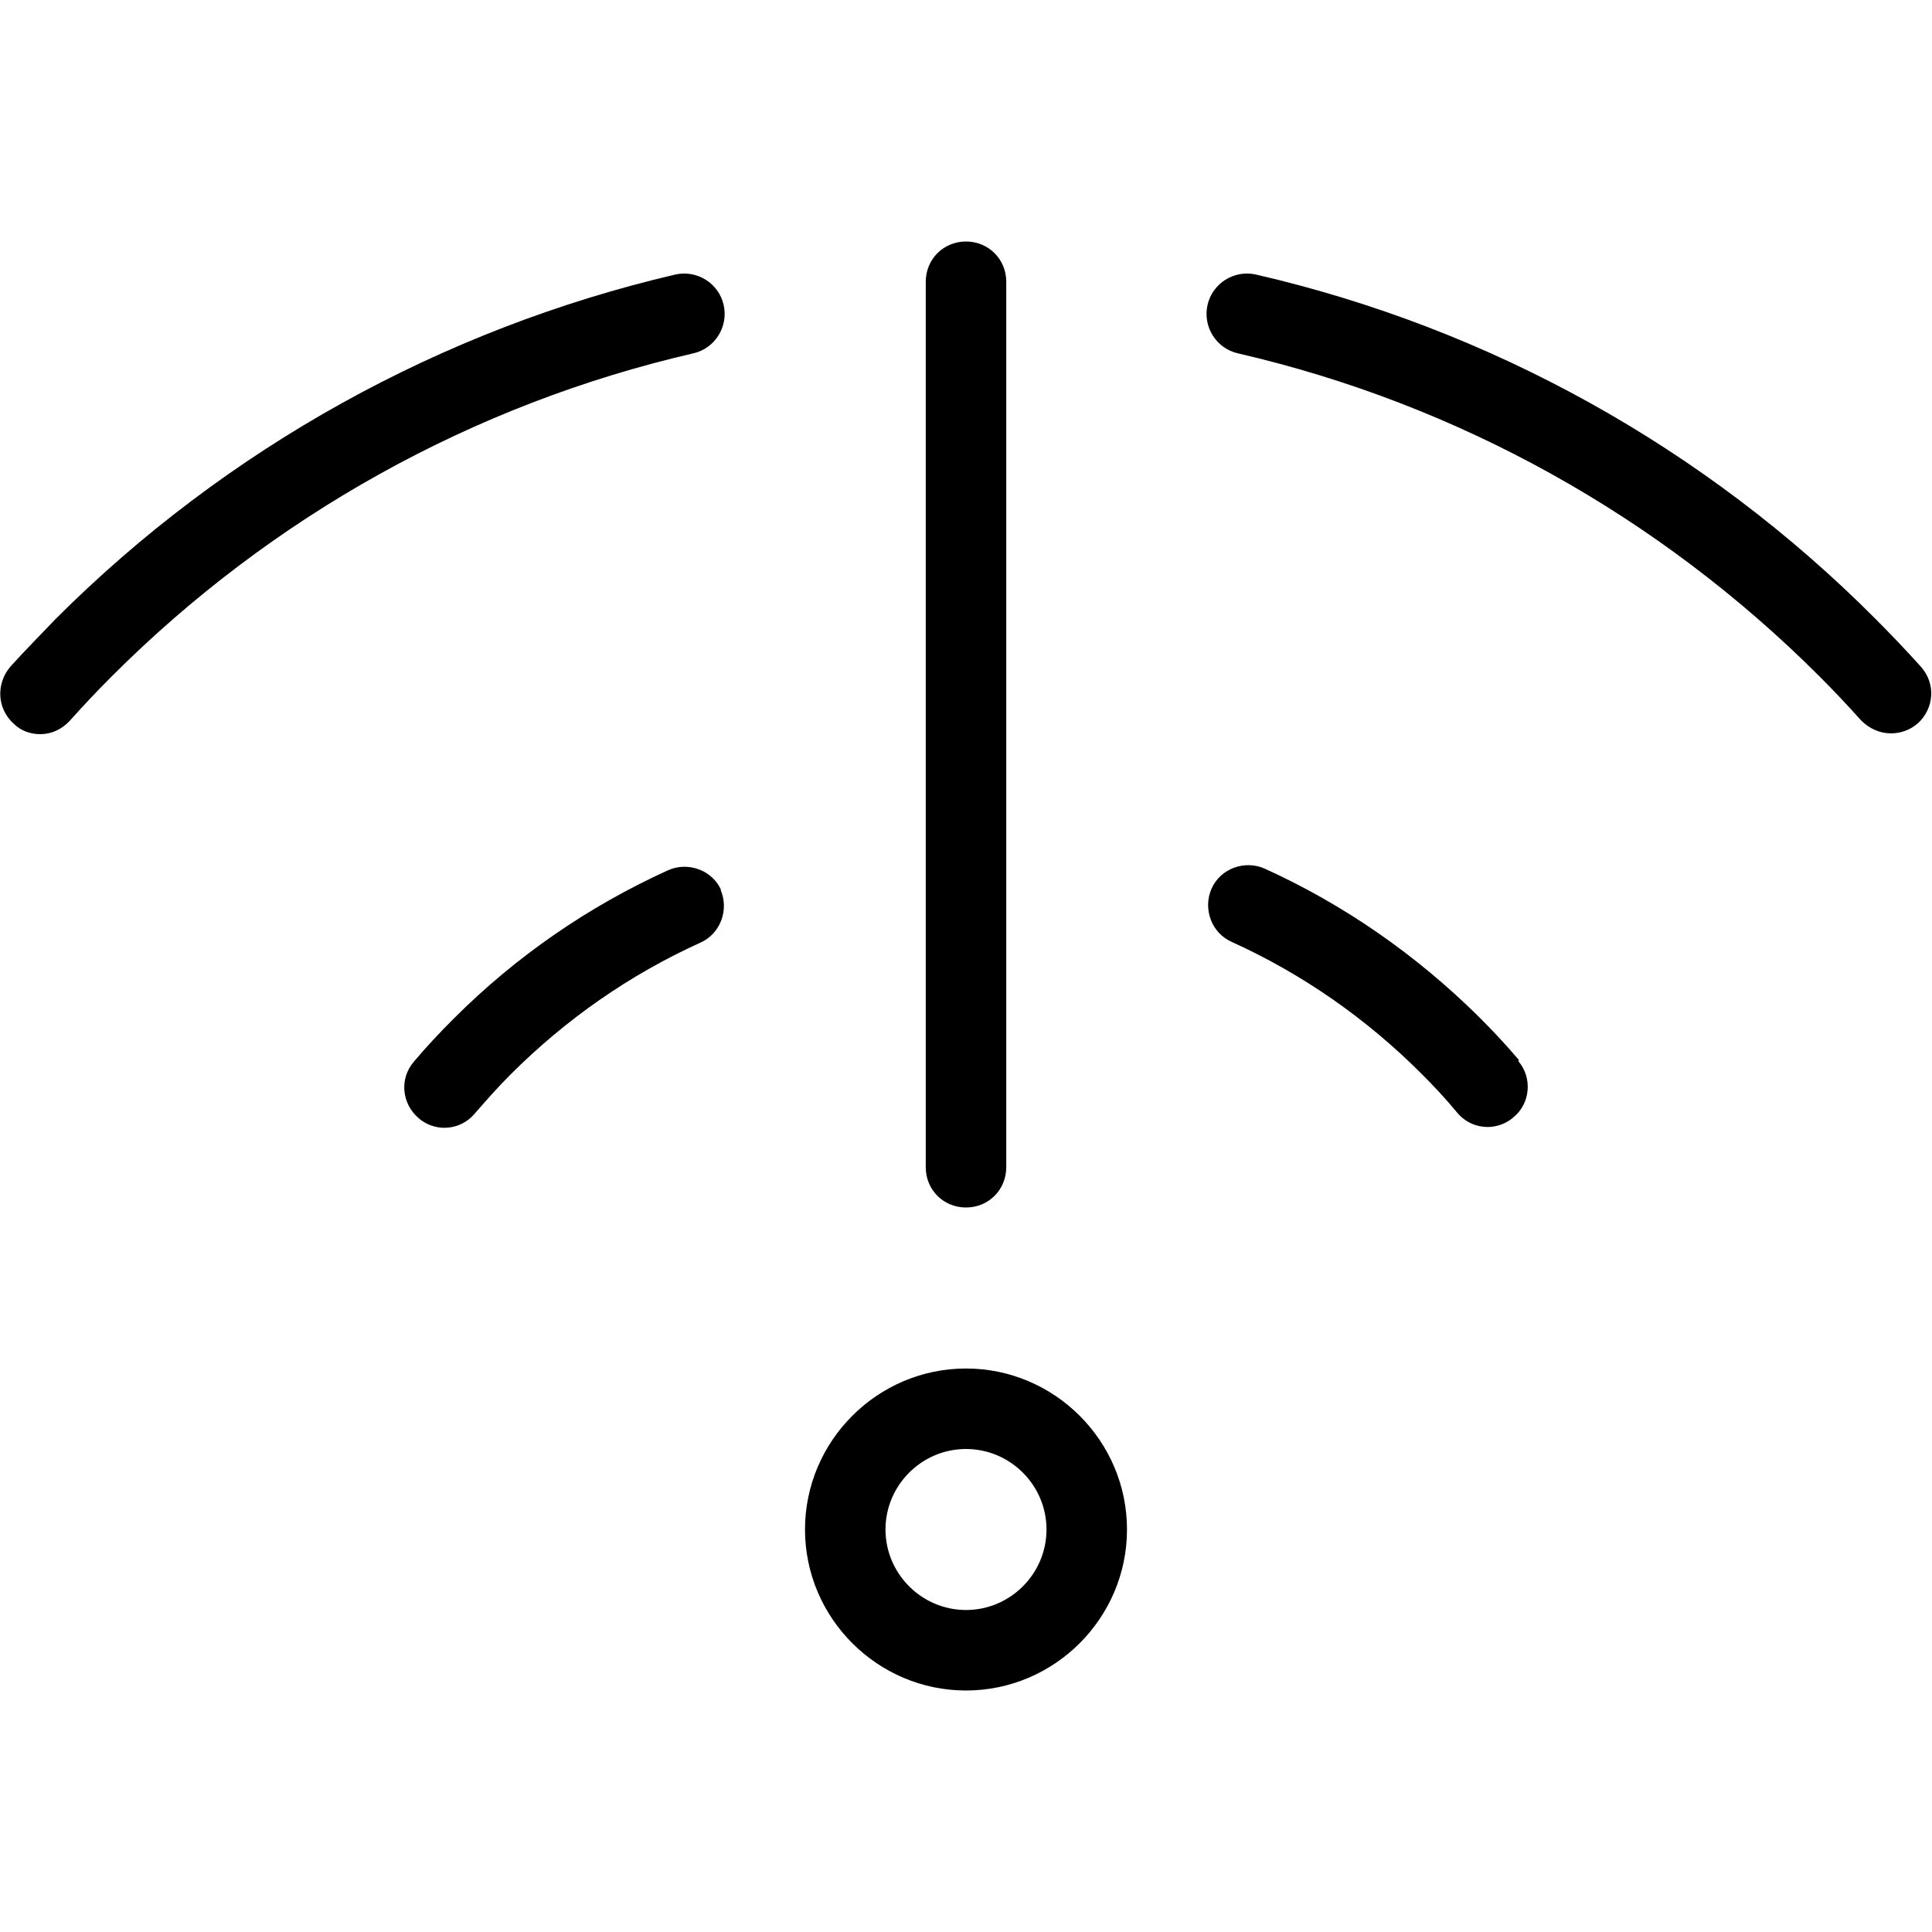
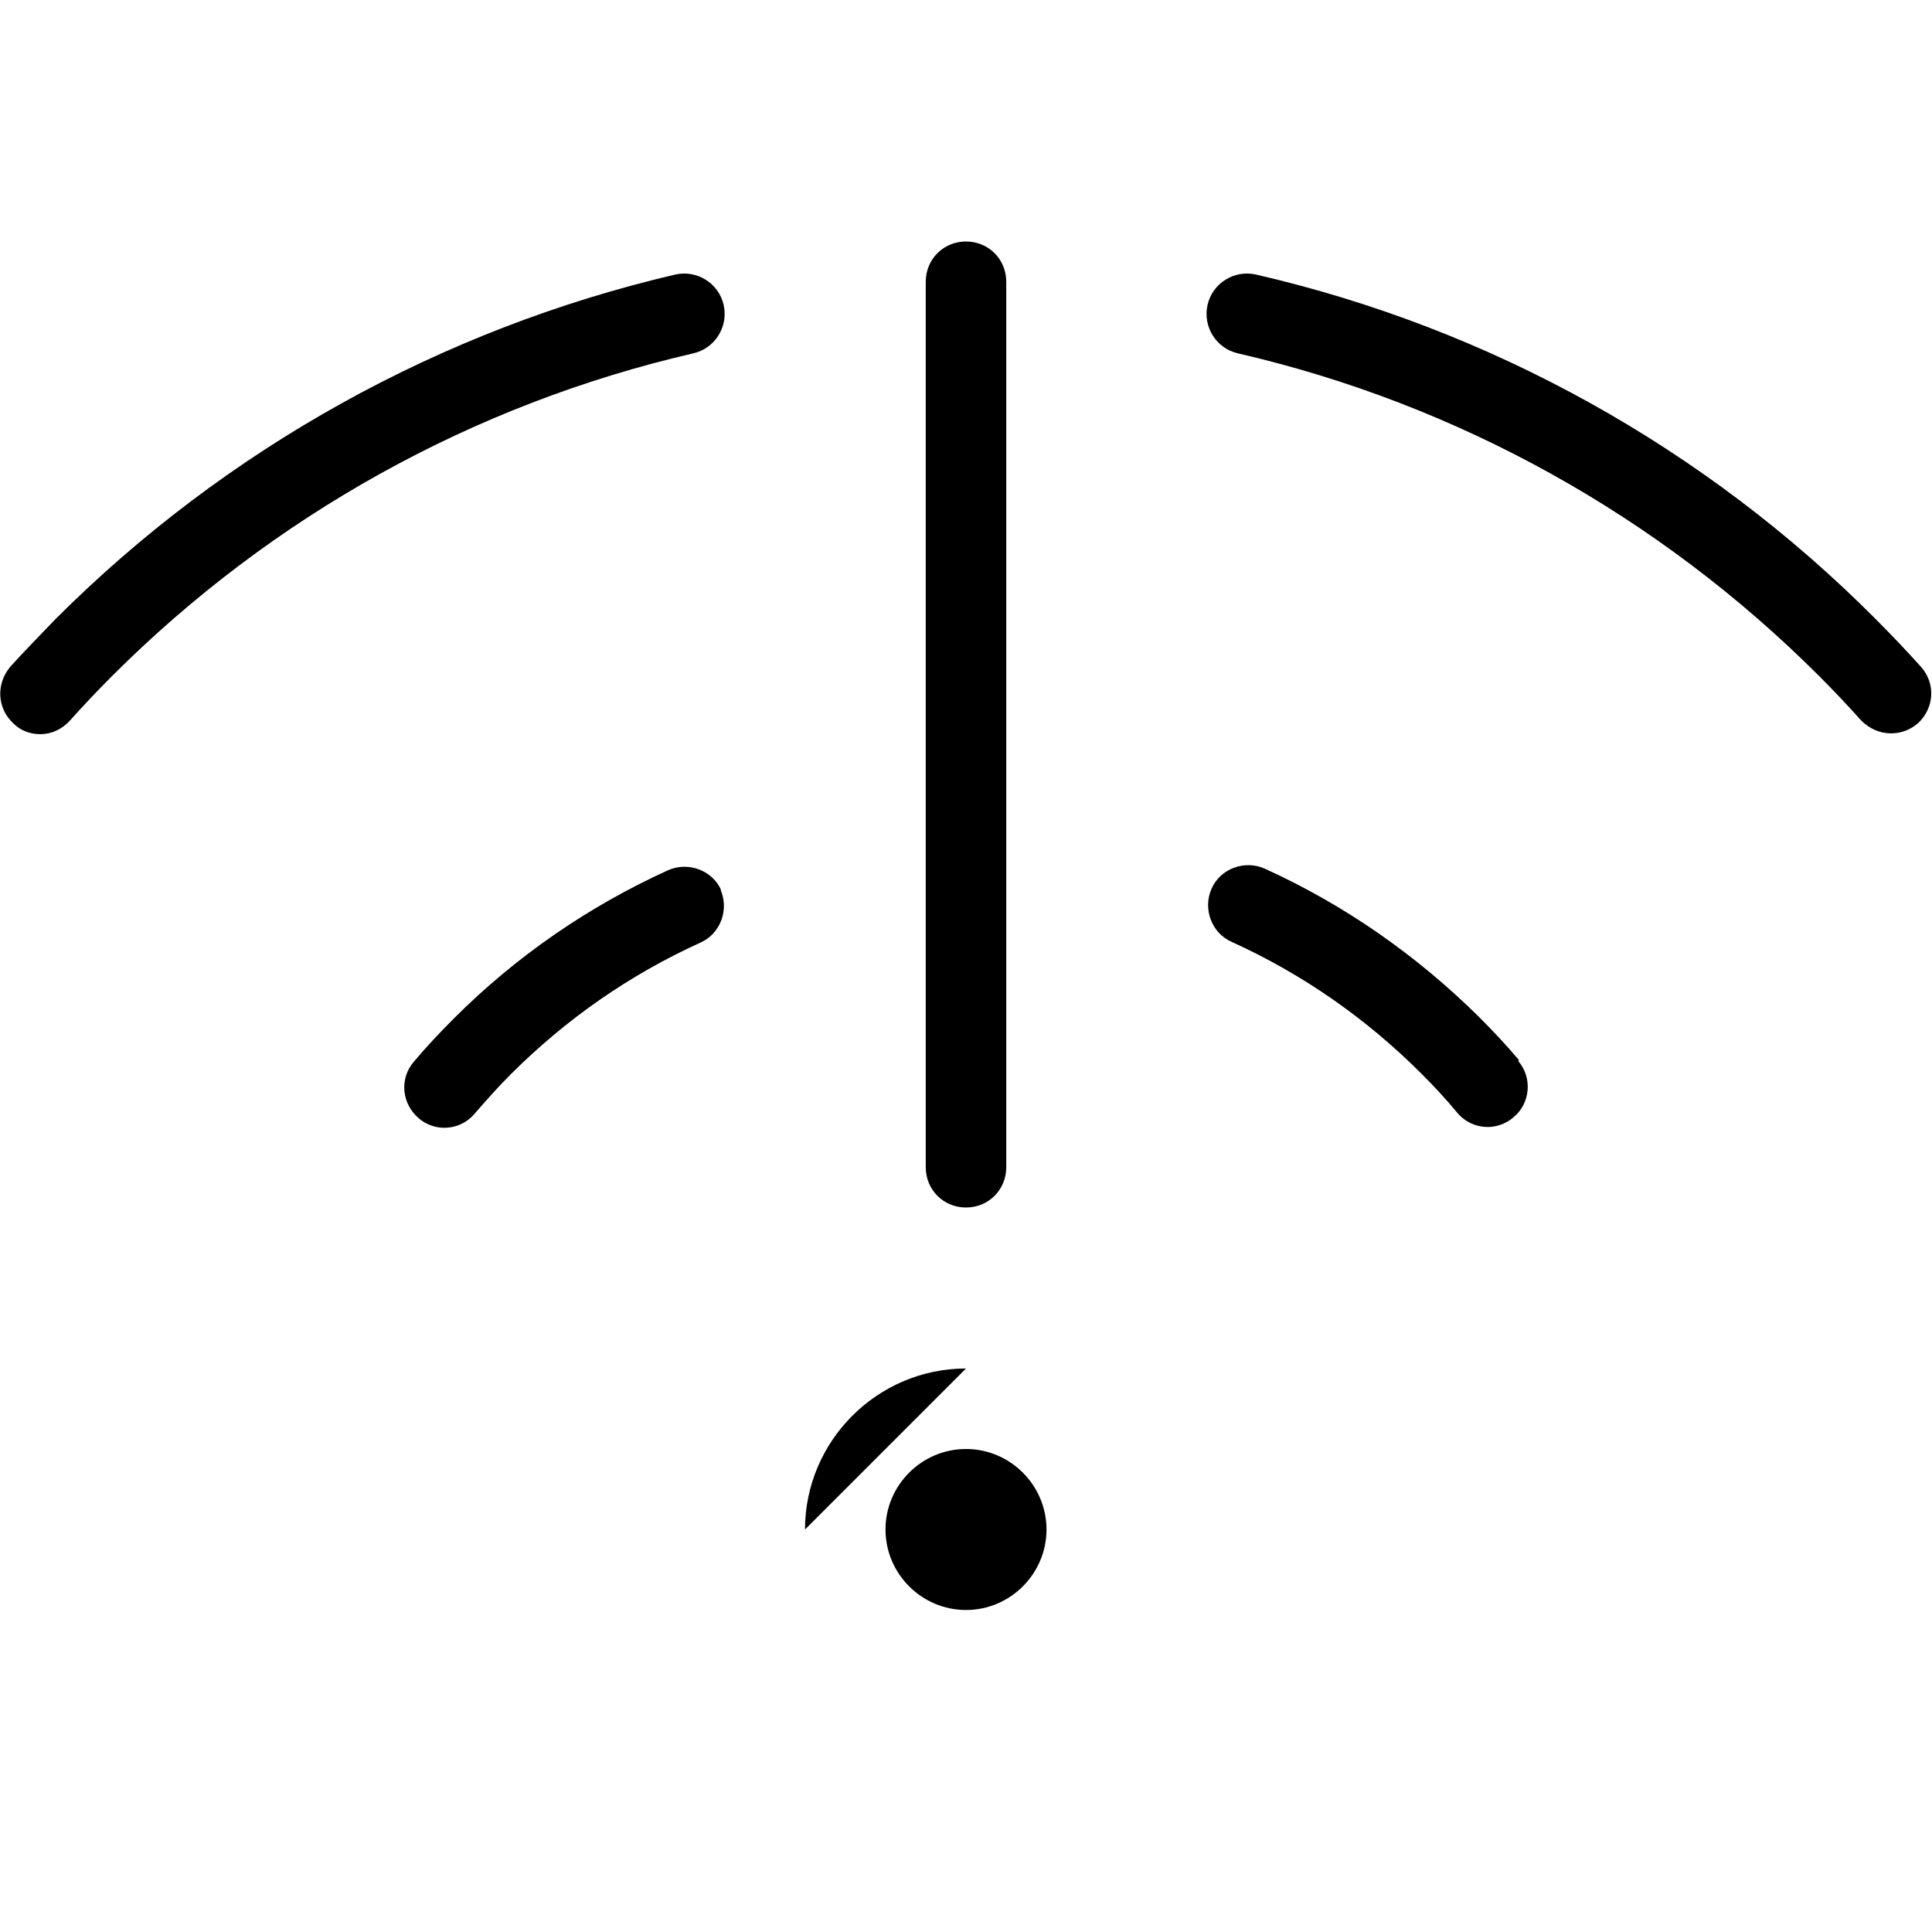
<svg xmlns="http://www.w3.org/2000/svg" id="Layer_1" data-name="Layer 1" viewBox="0 0 24 24" width="512" height="512">
-   <path d="M12,17c-1.1,0-2,.9-2,2s.9,2,2,2,2-.9,2-2-.9-2-2-2Zm0,3c-.55,0-1-.45-1-1s.45-1,1-1,1,.45,1,1-.45,1-1,1Zm6.86-6.82c.18,.21,.15,.53-.06,.7-.09,.08-.21,.12-.32,.12-.14,0-.28-.06-.38-.18-.14-.17-.29-.33-.44-.48-.69-.69-1.48-1.24-2.36-1.64-.25-.11-.36-.41-.25-.66,.11-.25,.41-.36,.66-.25,.99,.45,1.88,1.07,2.66,1.84,.17,.17,.34,.35,.5,.54Zm-9.91-2.13c.11,.25,0,.55-.25,.66-.88,.4-1.67,.95-2.36,1.64-.16,.16-.3,.32-.44,.48-.1,.12-.24,.18-.38,.18-.11,0-.23-.04-.32-.12-.21-.18-.24-.49-.06-.7,.16-.19,.32-.36,.5-.54,.77-.77,1.67-1.39,2.66-1.84,.25-.11,.55,0,.66,.25Zm14.88-2.07c-.1,.09-.22,.13-.34,.13-.14,0-.27-.06-.37-.16-.17-.19-.34-.37-.52-.55-1.99-1.99-4.49-3.38-7.22-4.01-.27-.06-.44-.33-.38-.6s.33-.44,.6-.38c2.91,.67,5.58,2.15,7.7,4.28,.19,.19,.38,.39,.56,.59,.19,.21,.17,.52-.04,.71ZM8.99,3.79c.06,.27-.11,.54-.38,.6-2.73,.63-5.23,2.02-7.22,4.01-.18,.18-.35,.36-.52,.55-.1,.11-.23,.17-.37,.17-.12,0-.24-.04-.33-.13-.21-.19-.22-.5-.04-.71,.18-.2,.37-.39,.56-.59,2.12-2.12,4.79-3.6,7.7-4.28,.27-.06,.54,.11,.6,.38Zm2.51,10.71V3.5c0-.28,.22-.5,.5-.5s.5,.22,.5,.5V14.5c0,.28-.22,.5-.5,.5s-.5-.22-.5-.5Z" />
+   <path d="M12,17c-1.1,0-2,.9-2,2Zm0,3c-.55,0-1-.45-1-1s.45-1,1-1,1,.45,1,1-.45,1-1,1Zm6.86-6.82c.18,.21,.15,.53-.06,.7-.09,.08-.21,.12-.32,.12-.14,0-.28-.06-.38-.18-.14-.17-.29-.33-.44-.48-.69-.69-1.48-1.24-2.36-1.64-.25-.11-.36-.41-.25-.66,.11-.25,.41-.36,.66-.25,.99,.45,1.88,1.07,2.66,1.84,.17,.17,.34,.35,.5,.54Zm-9.91-2.13c.11,.25,0,.55-.25,.66-.88,.4-1.67,.95-2.36,1.64-.16,.16-.3,.32-.44,.48-.1,.12-.24,.18-.38,.18-.11,0-.23-.04-.32-.12-.21-.18-.24-.49-.06-.7,.16-.19,.32-.36,.5-.54,.77-.77,1.67-1.39,2.66-1.84,.25-.11,.55,0,.66,.25Zm14.88-2.07c-.1,.09-.22,.13-.34,.13-.14,0-.27-.06-.37-.16-.17-.19-.34-.37-.52-.55-1.99-1.99-4.49-3.38-7.22-4.01-.27-.06-.44-.33-.38-.6s.33-.44,.6-.38c2.91,.67,5.58,2.15,7.7,4.28,.19,.19,.38,.39,.56,.59,.19,.21,.17,.52-.04,.71ZM8.99,3.79c.06,.27-.11,.54-.38,.6-2.73,.63-5.23,2.02-7.22,4.01-.18,.18-.35,.36-.52,.55-.1,.11-.23,.17-.37,.17-.12,0-.24-.04-.33-.13-.21-.19-.22-.5-.04-.71,.18-.2,.37-.39,.56-.59,2.12-2.12,4.79-3.6,7.7-4.28,.27-.06,.54,.11,.6,.38Zm2.51,10.71V3.5c0-.28,.22-.5,.5-.5s.5,.22,.5,.5V14.5c0,.28-.22,.5-.5,.5s-.5-.22-.5-.5Z" />
</svg>